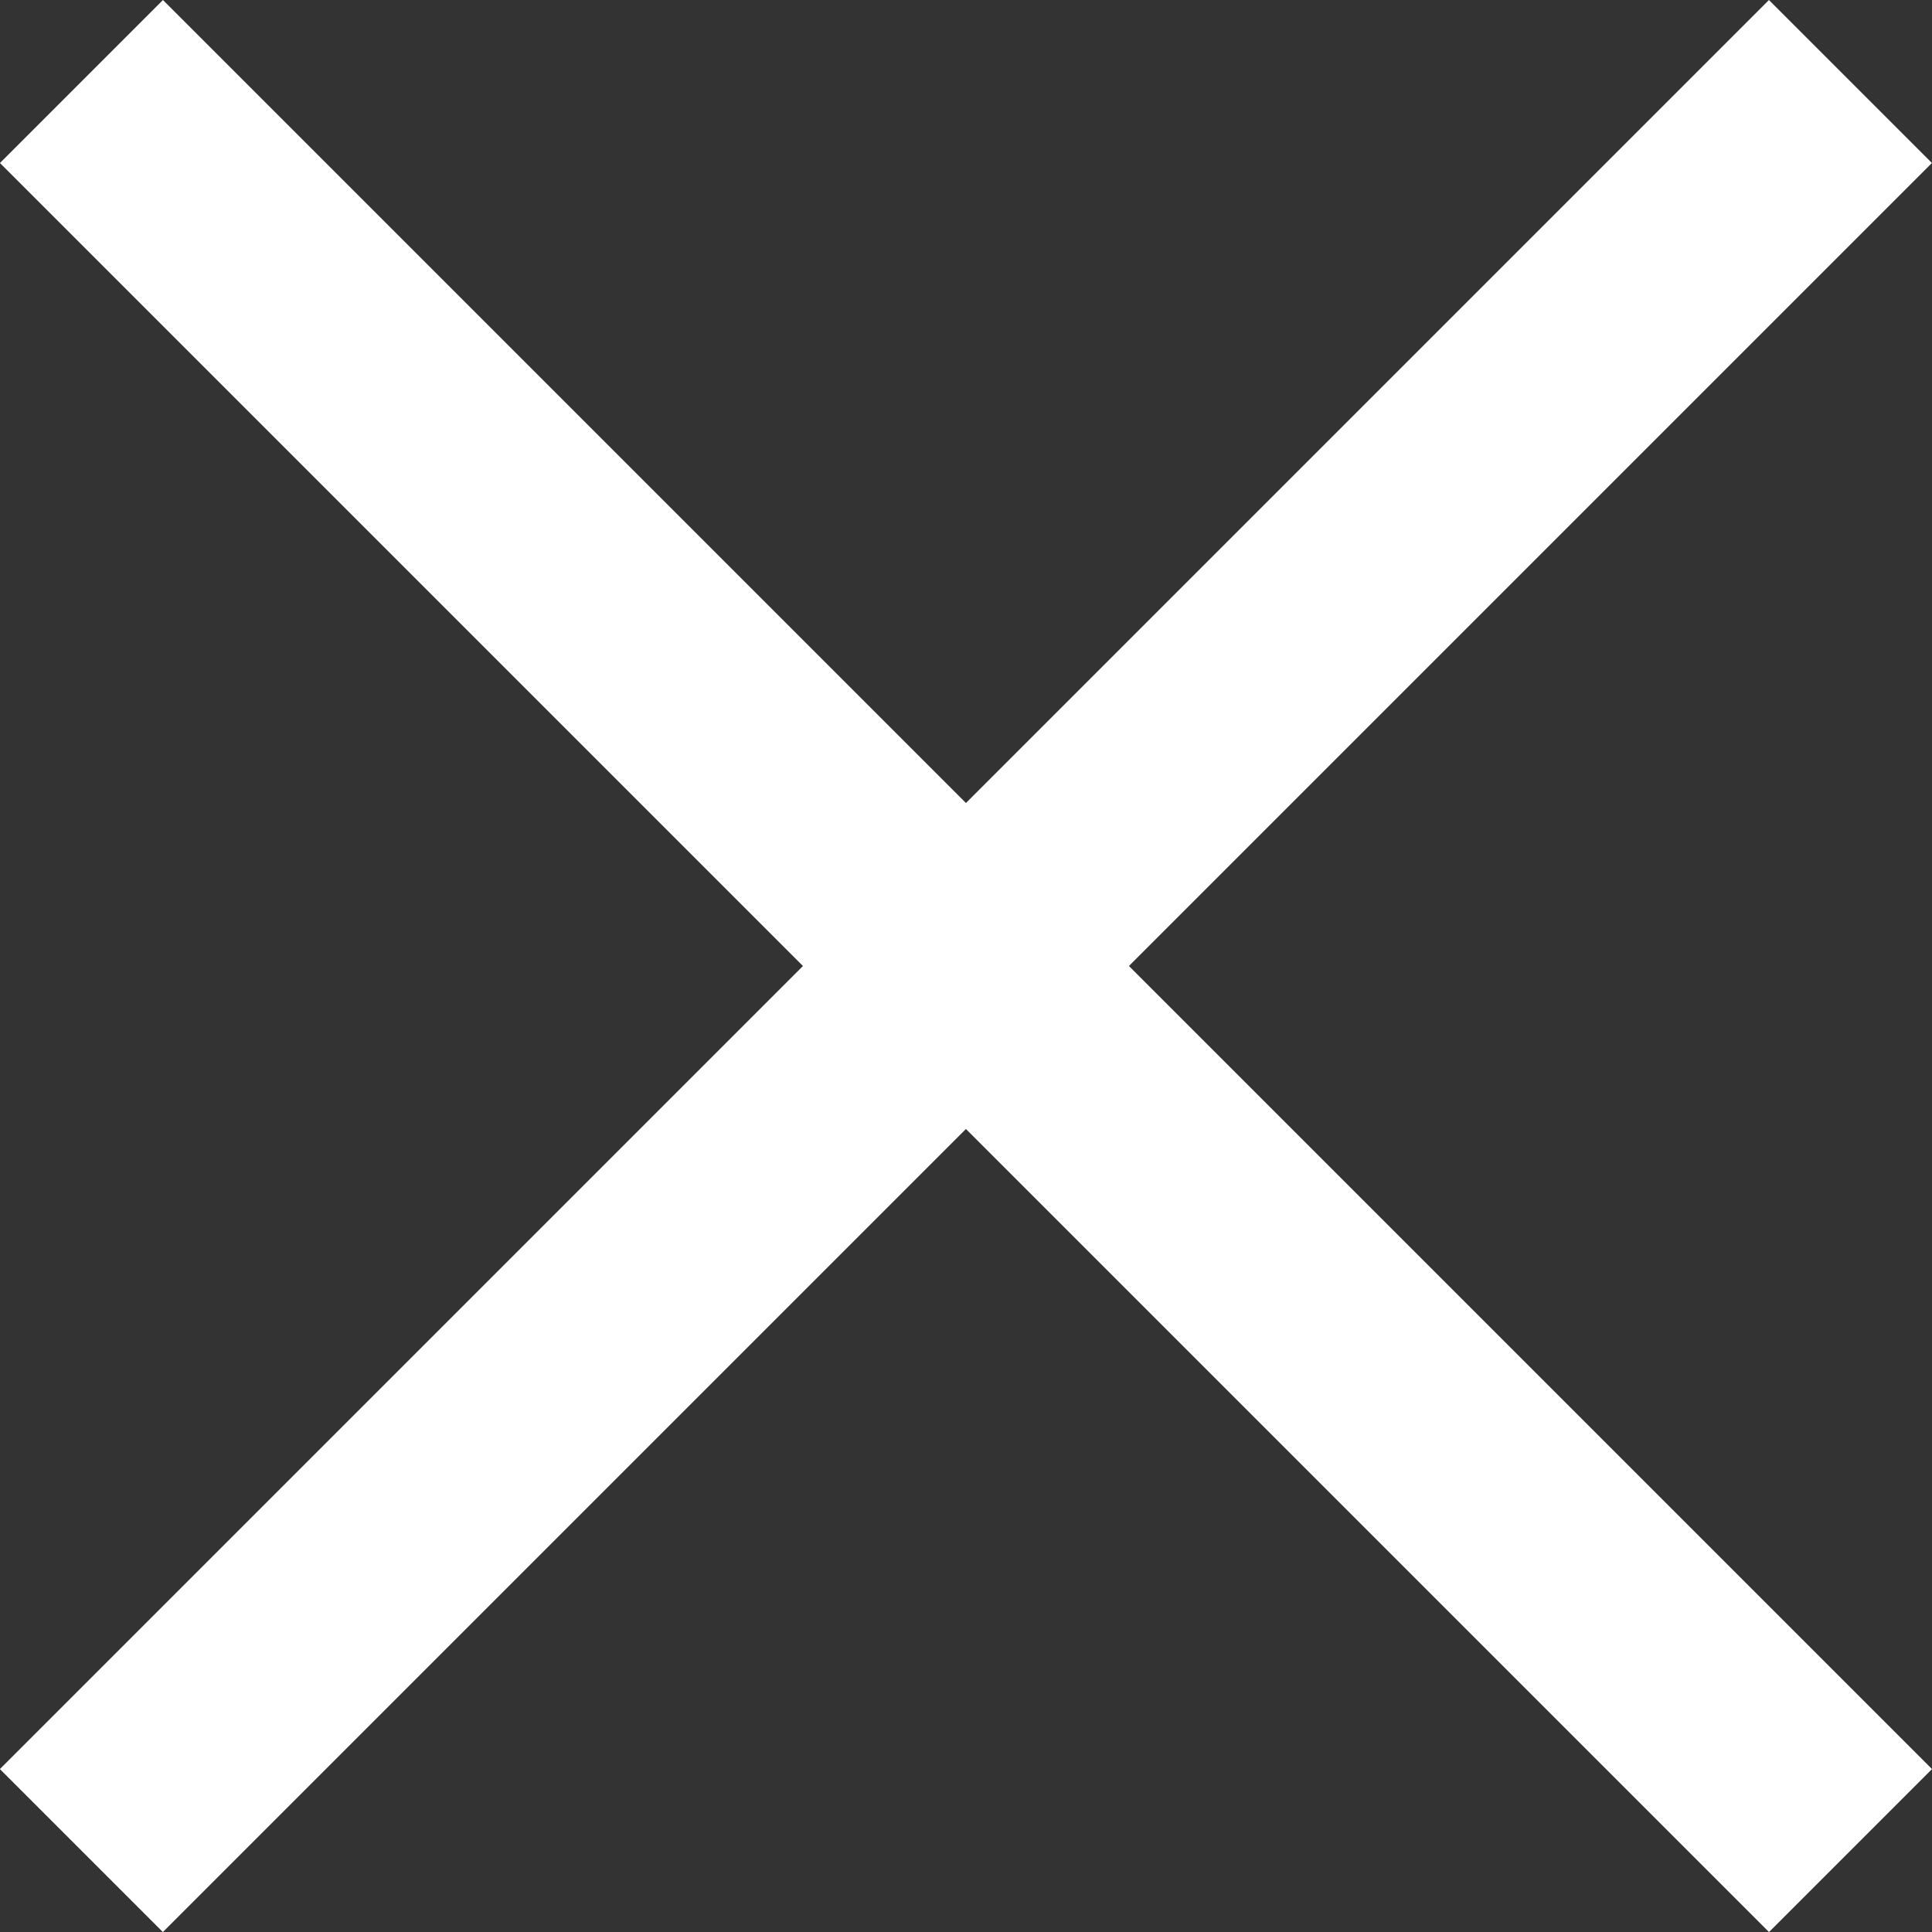
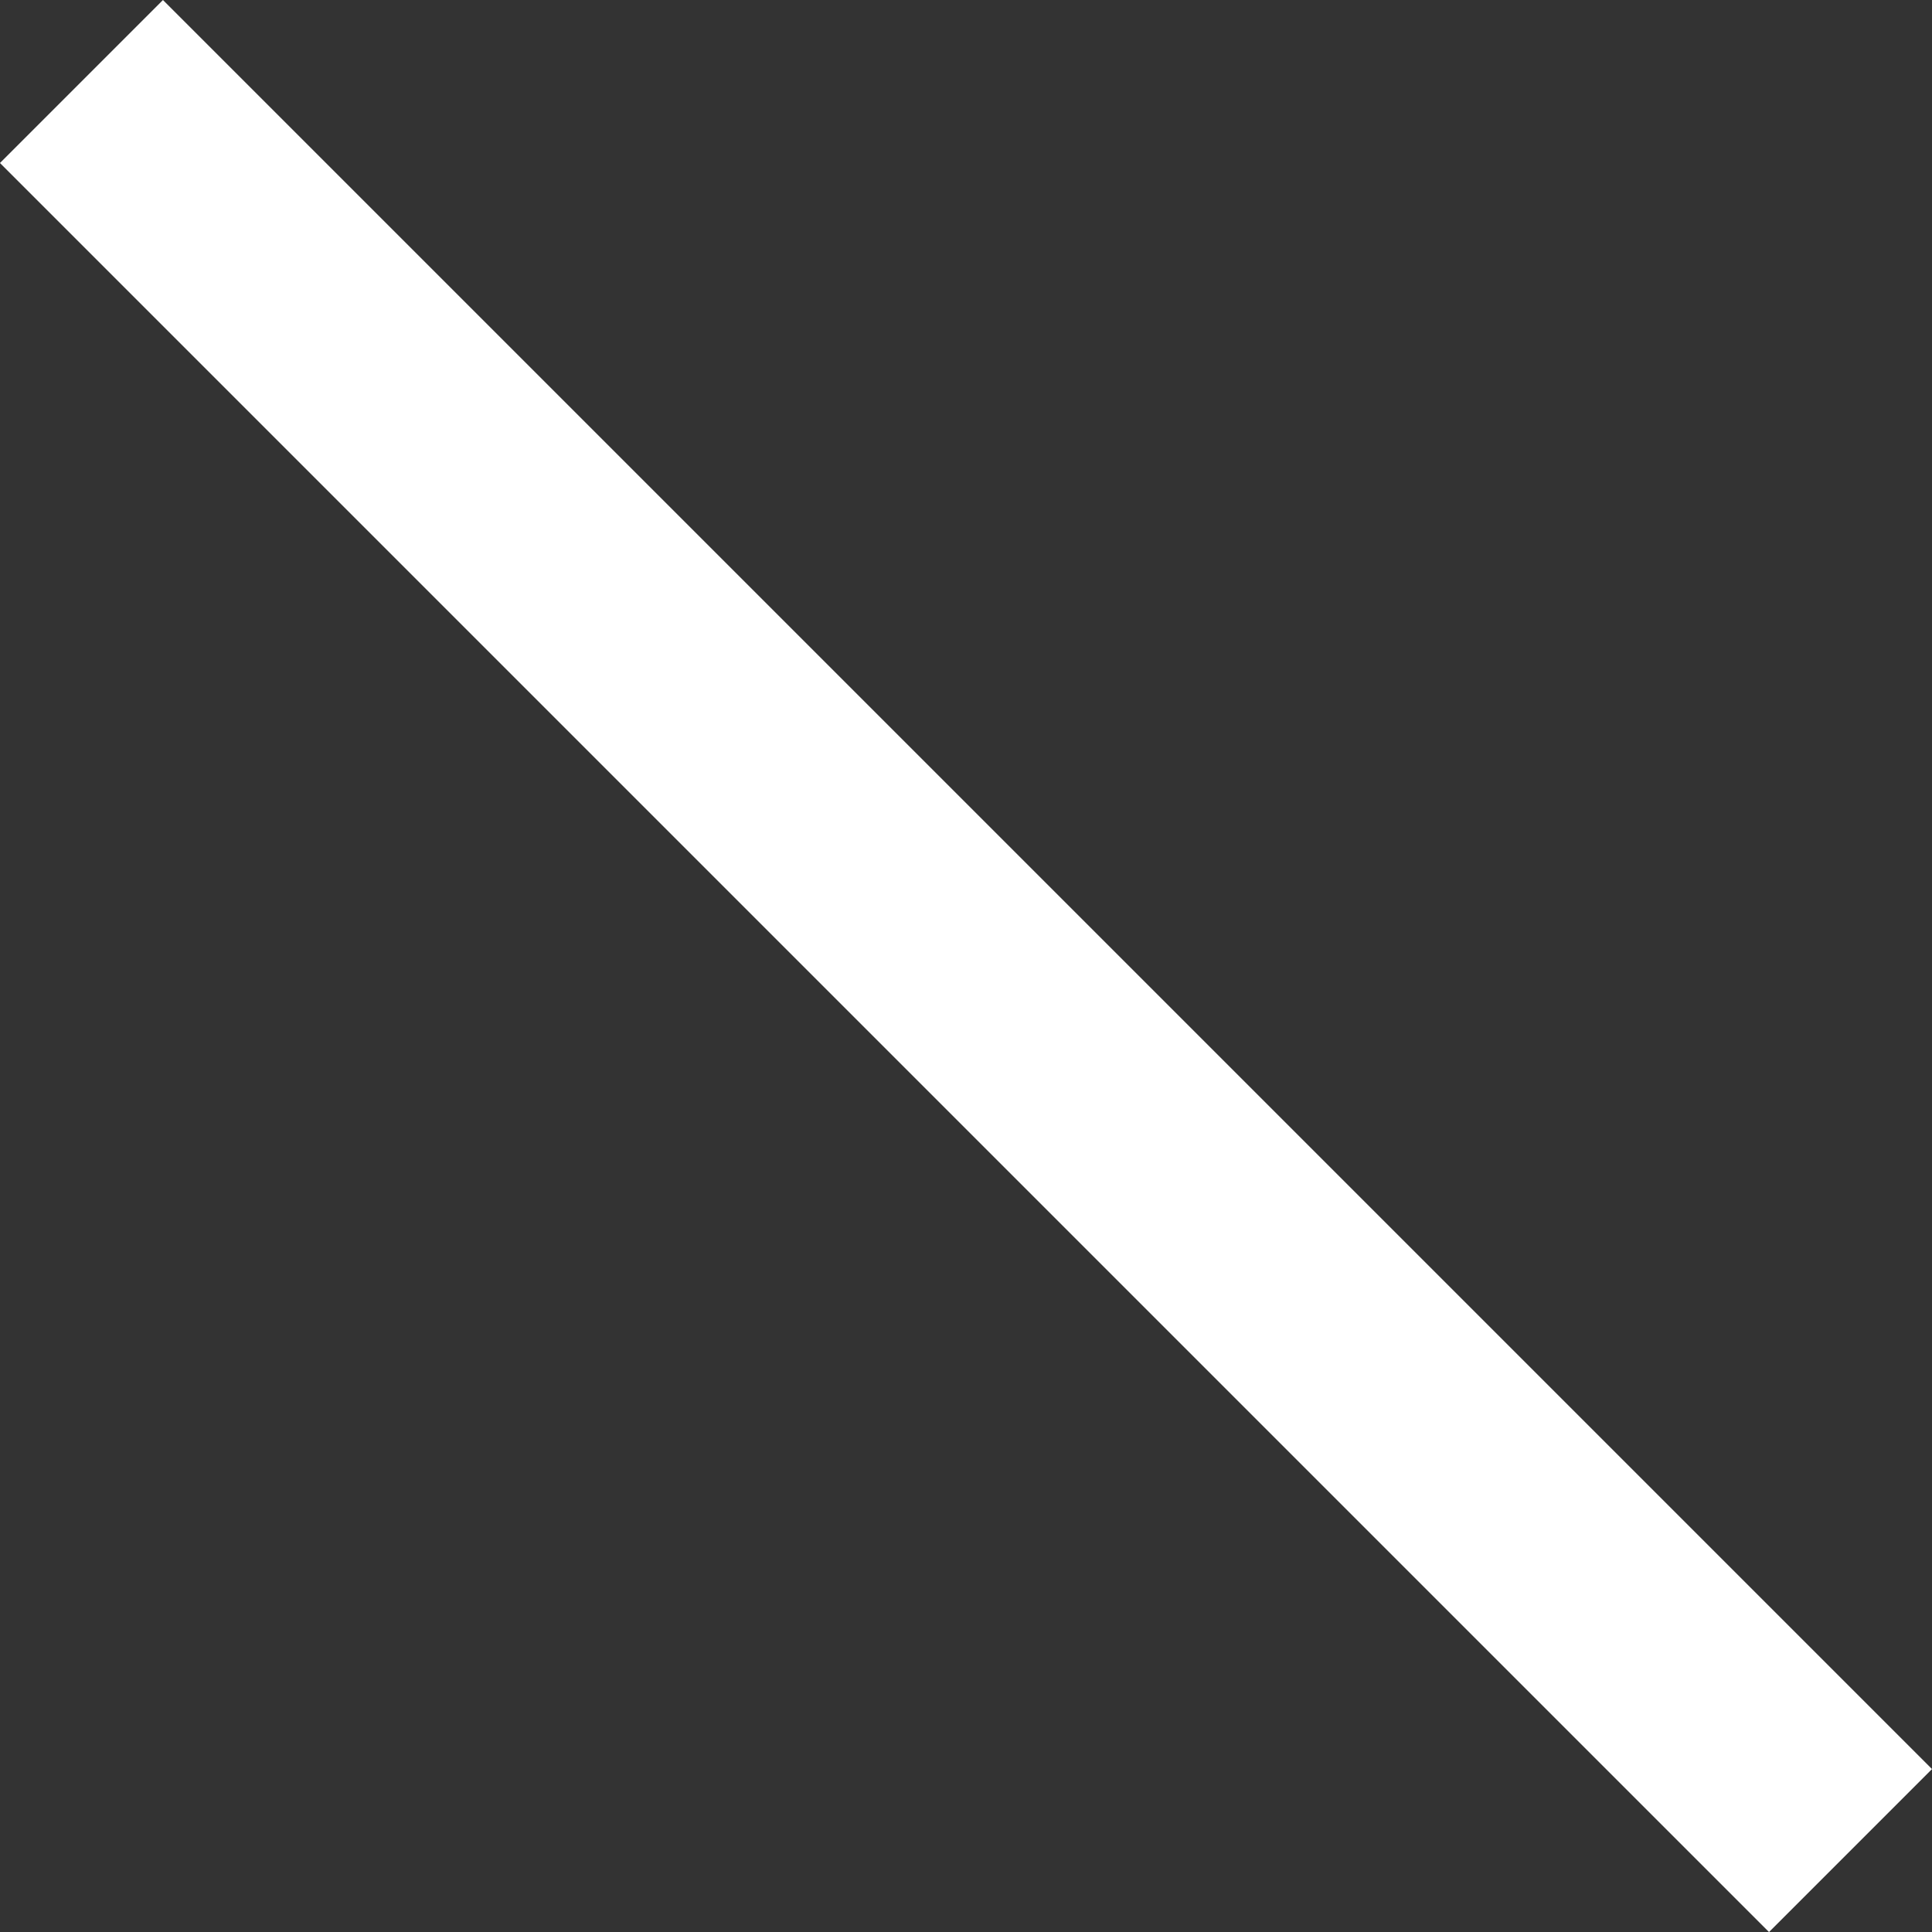
<svg xmlns="http://www.w3.org/2000/svg" width="16.763" height="16.763" viewBox="0 0 16.763 16.763">
  <rect x="0" y="0" width="16.763" height="16.763" fill="#333333" stroke="none" />
  <g id="Group_1041" data-name="Group 1041" transform="translate(-1360.711 -174.299)">
    <g id="Group_1041-2" data-name="Group 1041" transform="translate(1369.092 167.332) rotate(45)">
-       <line id="Line_122" data-name="Line 122" y2="21.707" transform="translate(10.853 0)" fill="none" stroke="#ffffff" stroke-width="2" />
      <line id="Line_123" data-name="Line 123" y2="21.707" transform="translate(21.707 10.853) rotate(90)" fill="none" stroke="#ffffff" stroke-width="2" />
    </g>
  </g>
</svg>